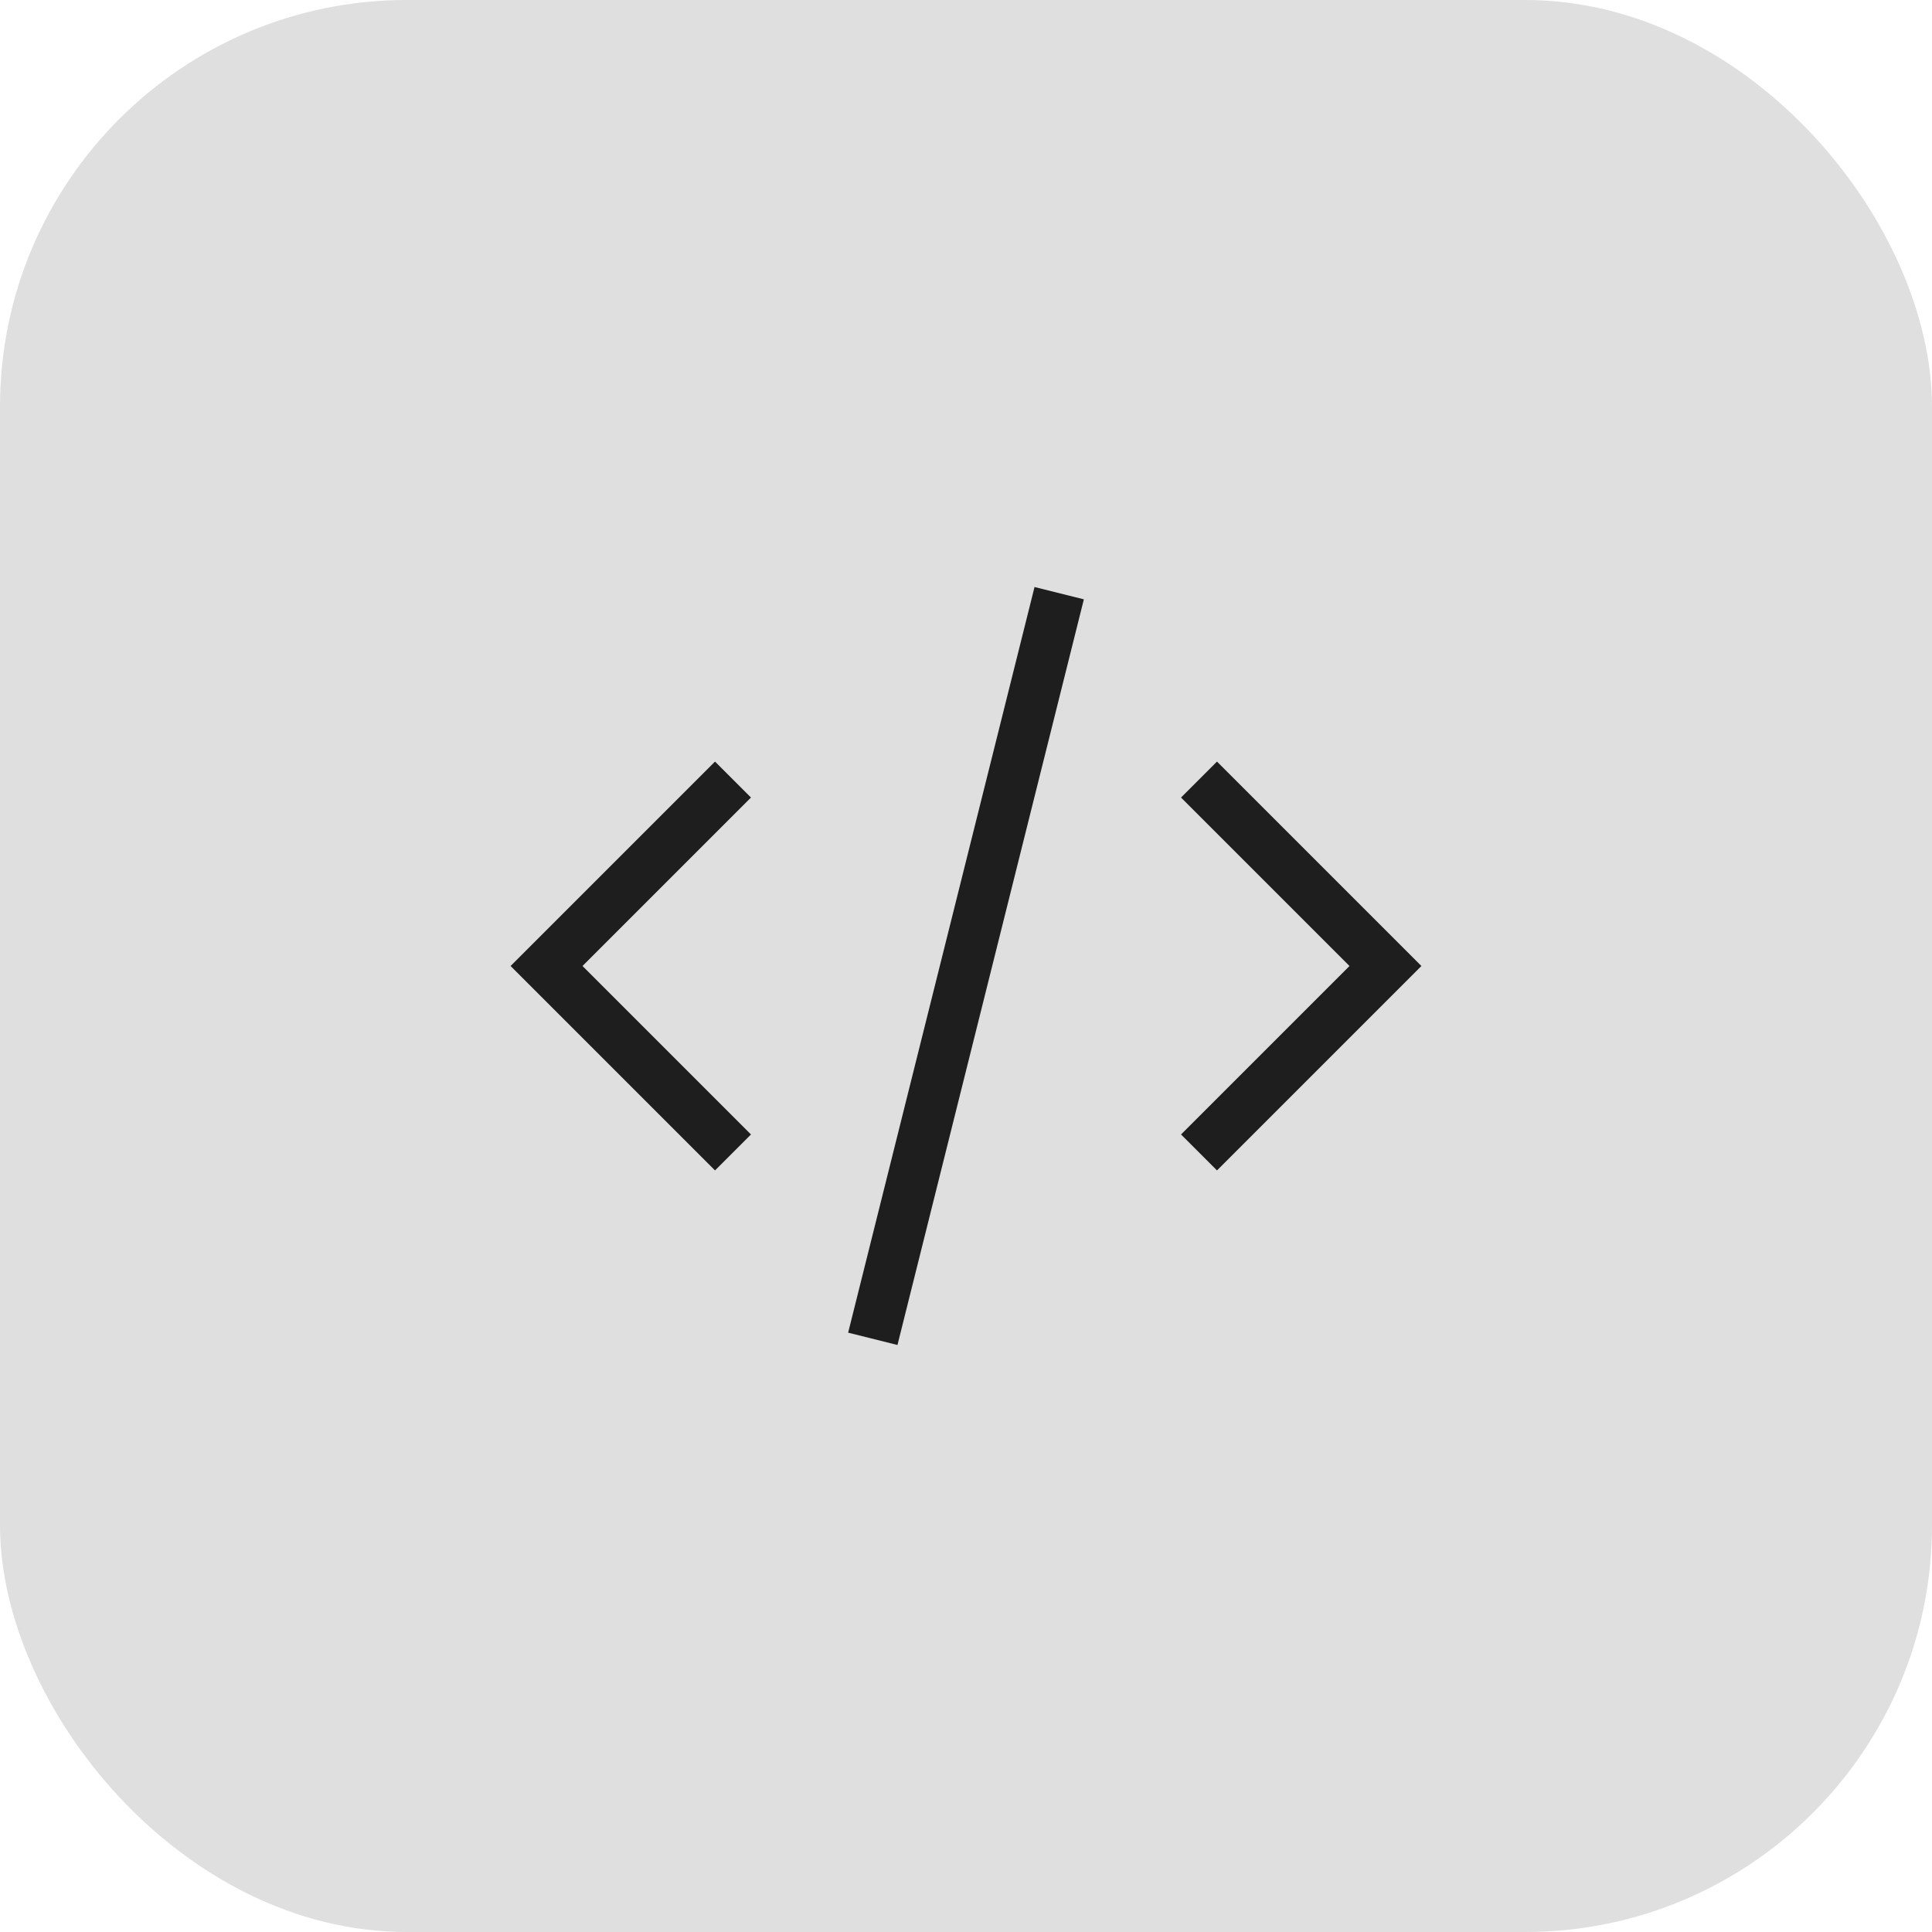
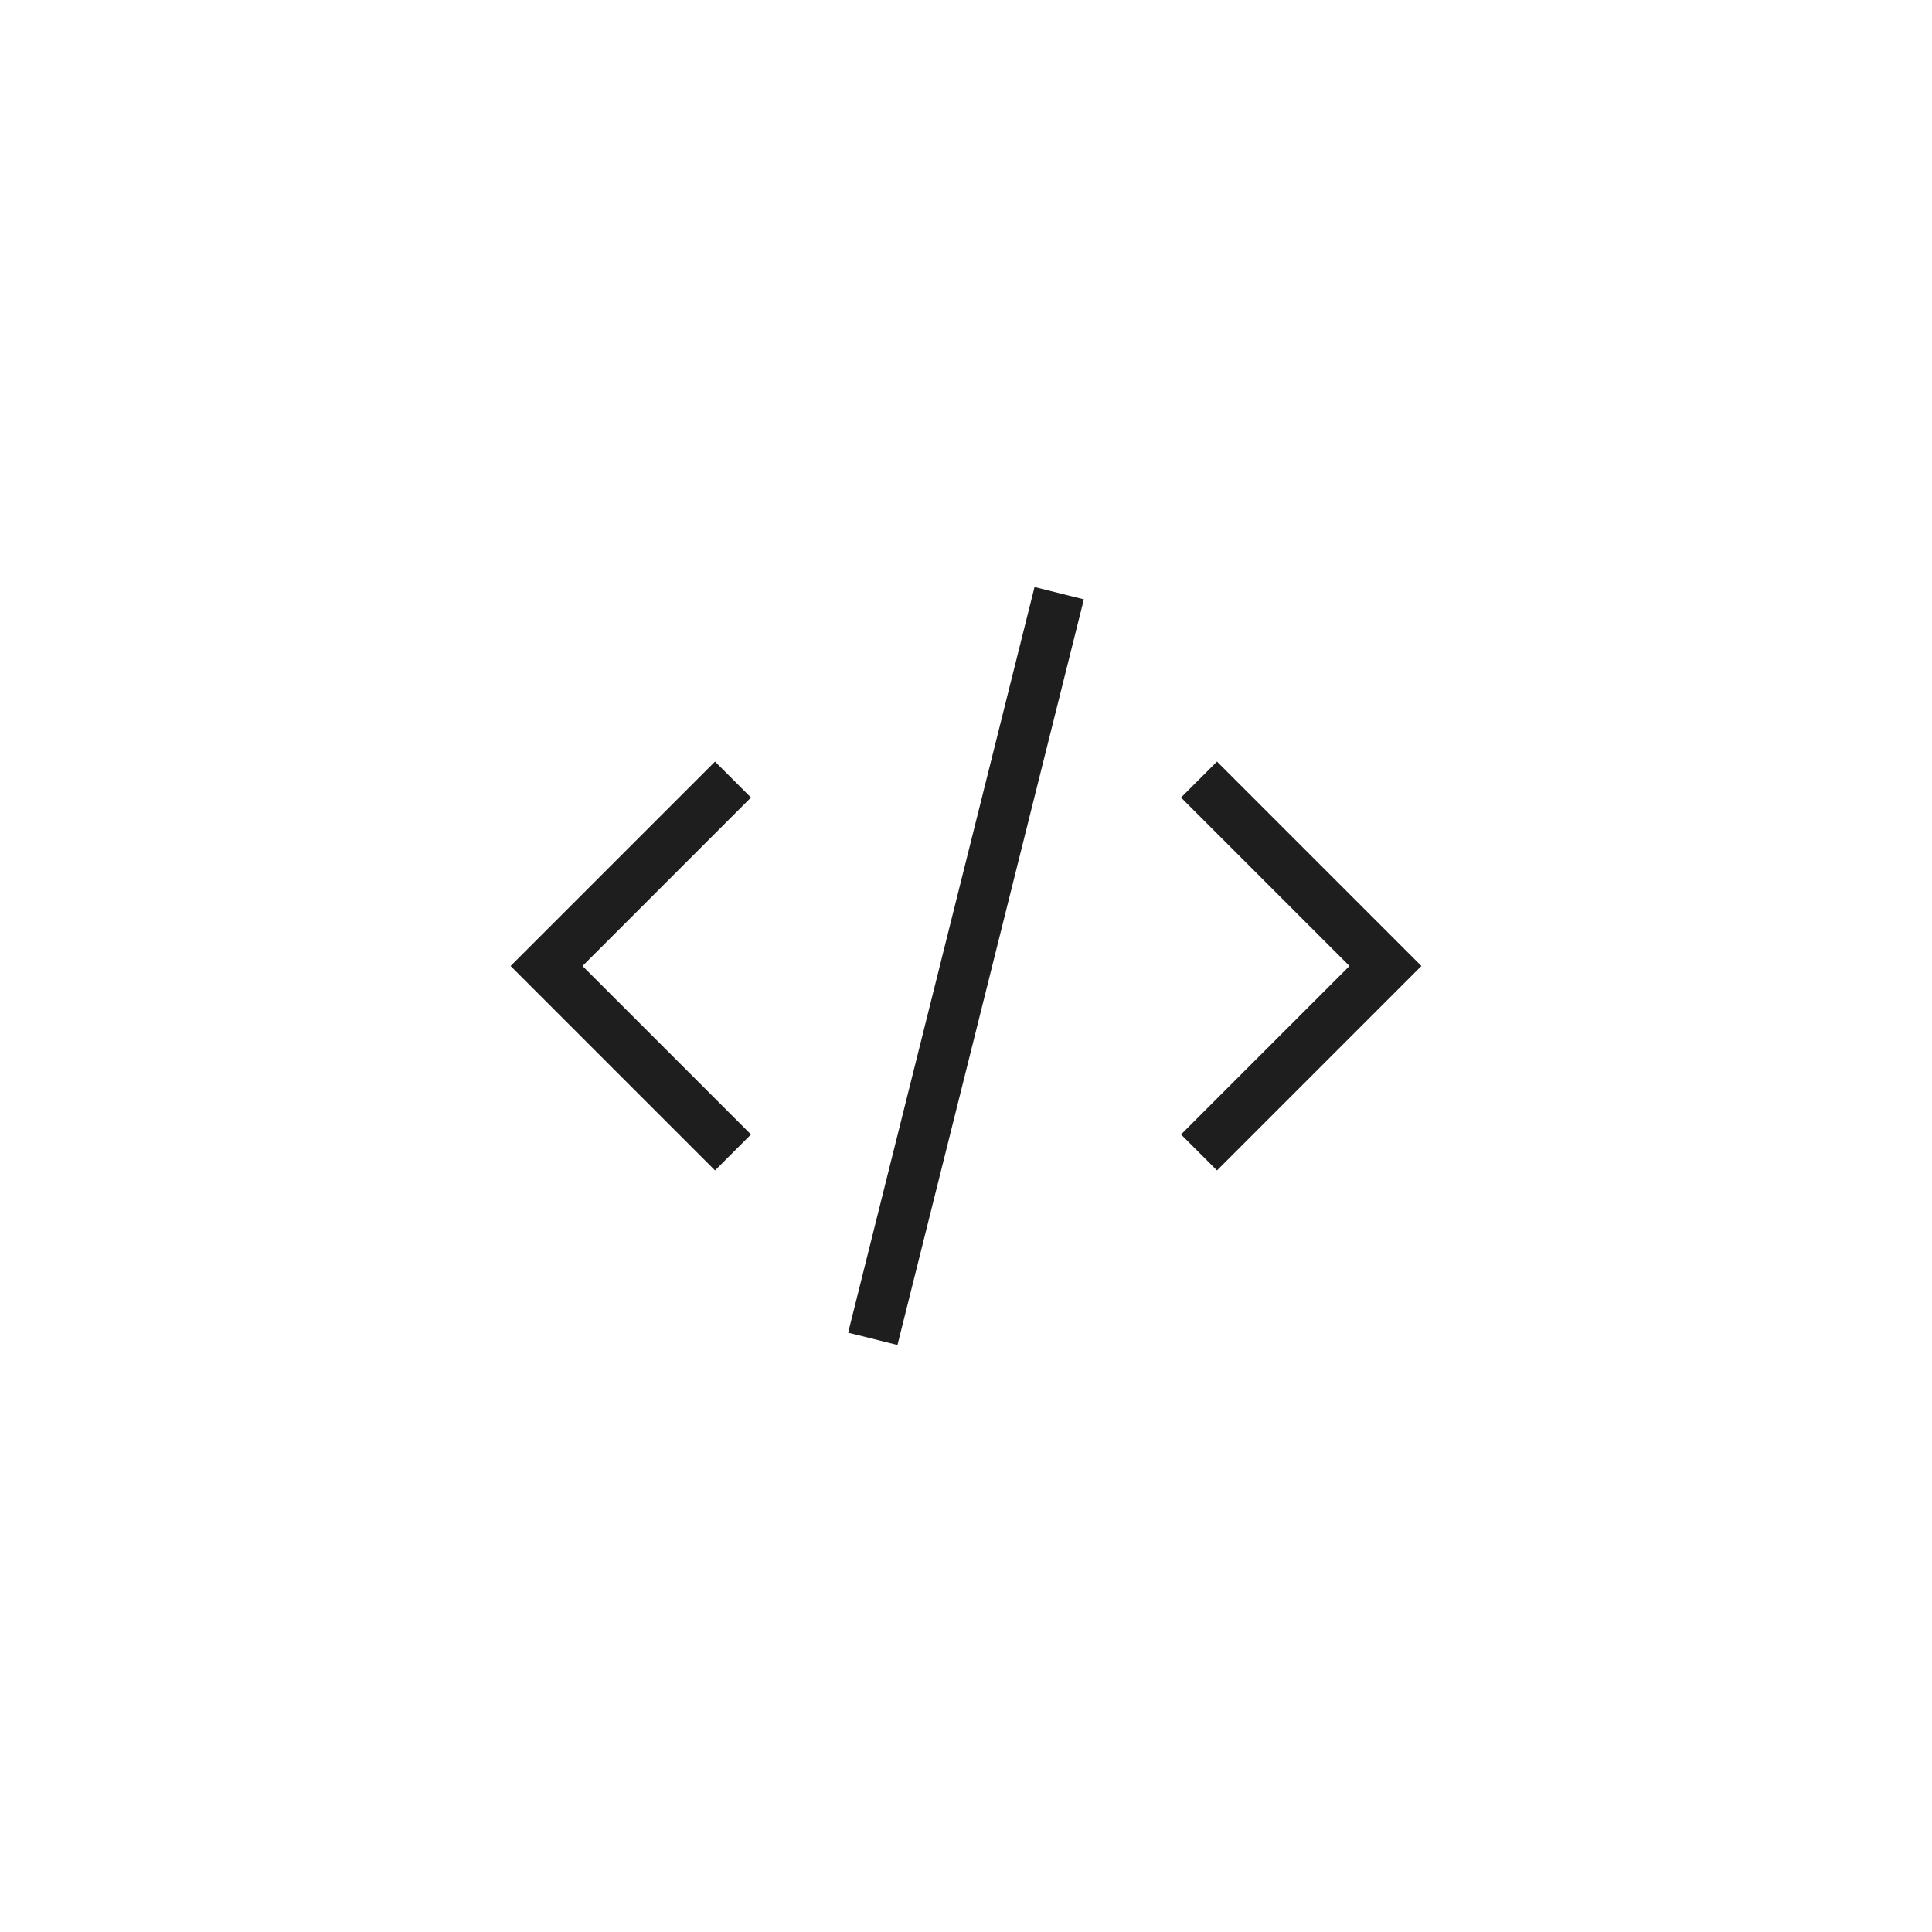
<svg xmlns="http://www.w3.org/2000/svg" width="38" height="38" viewBox="0 0 38 38" fill="none">
-   <rect width="38" height="38" rx="8" fill="#DFDFDF" />
  <path d="M14.417 15.333L10.75 19L14.417 22.667M20.833 11.667L17.167 26.333M23.583 15.333L27.25 19L23.583 22.667" stroke="#1E1E1E" strokeLinecap="round" strokeLinejoin="round" />
</svg>